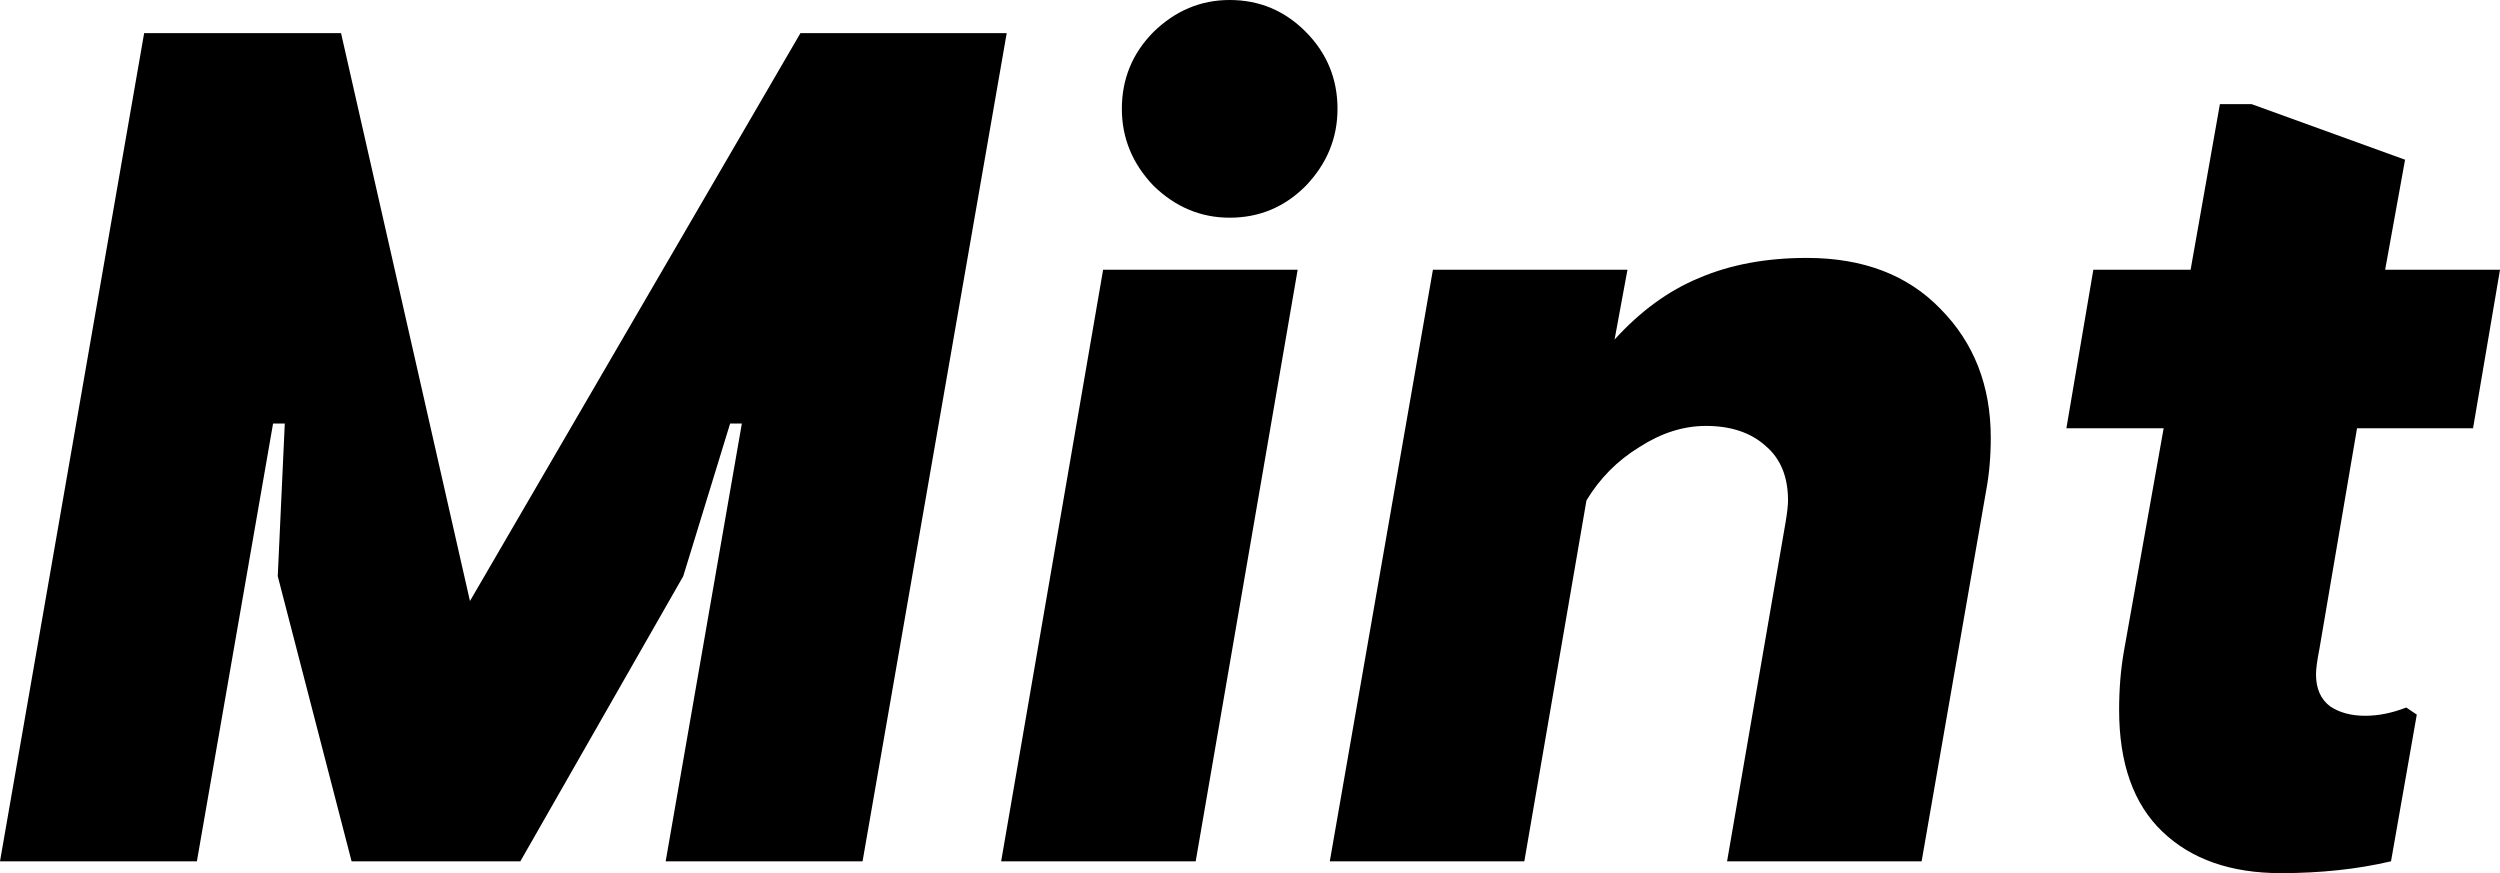
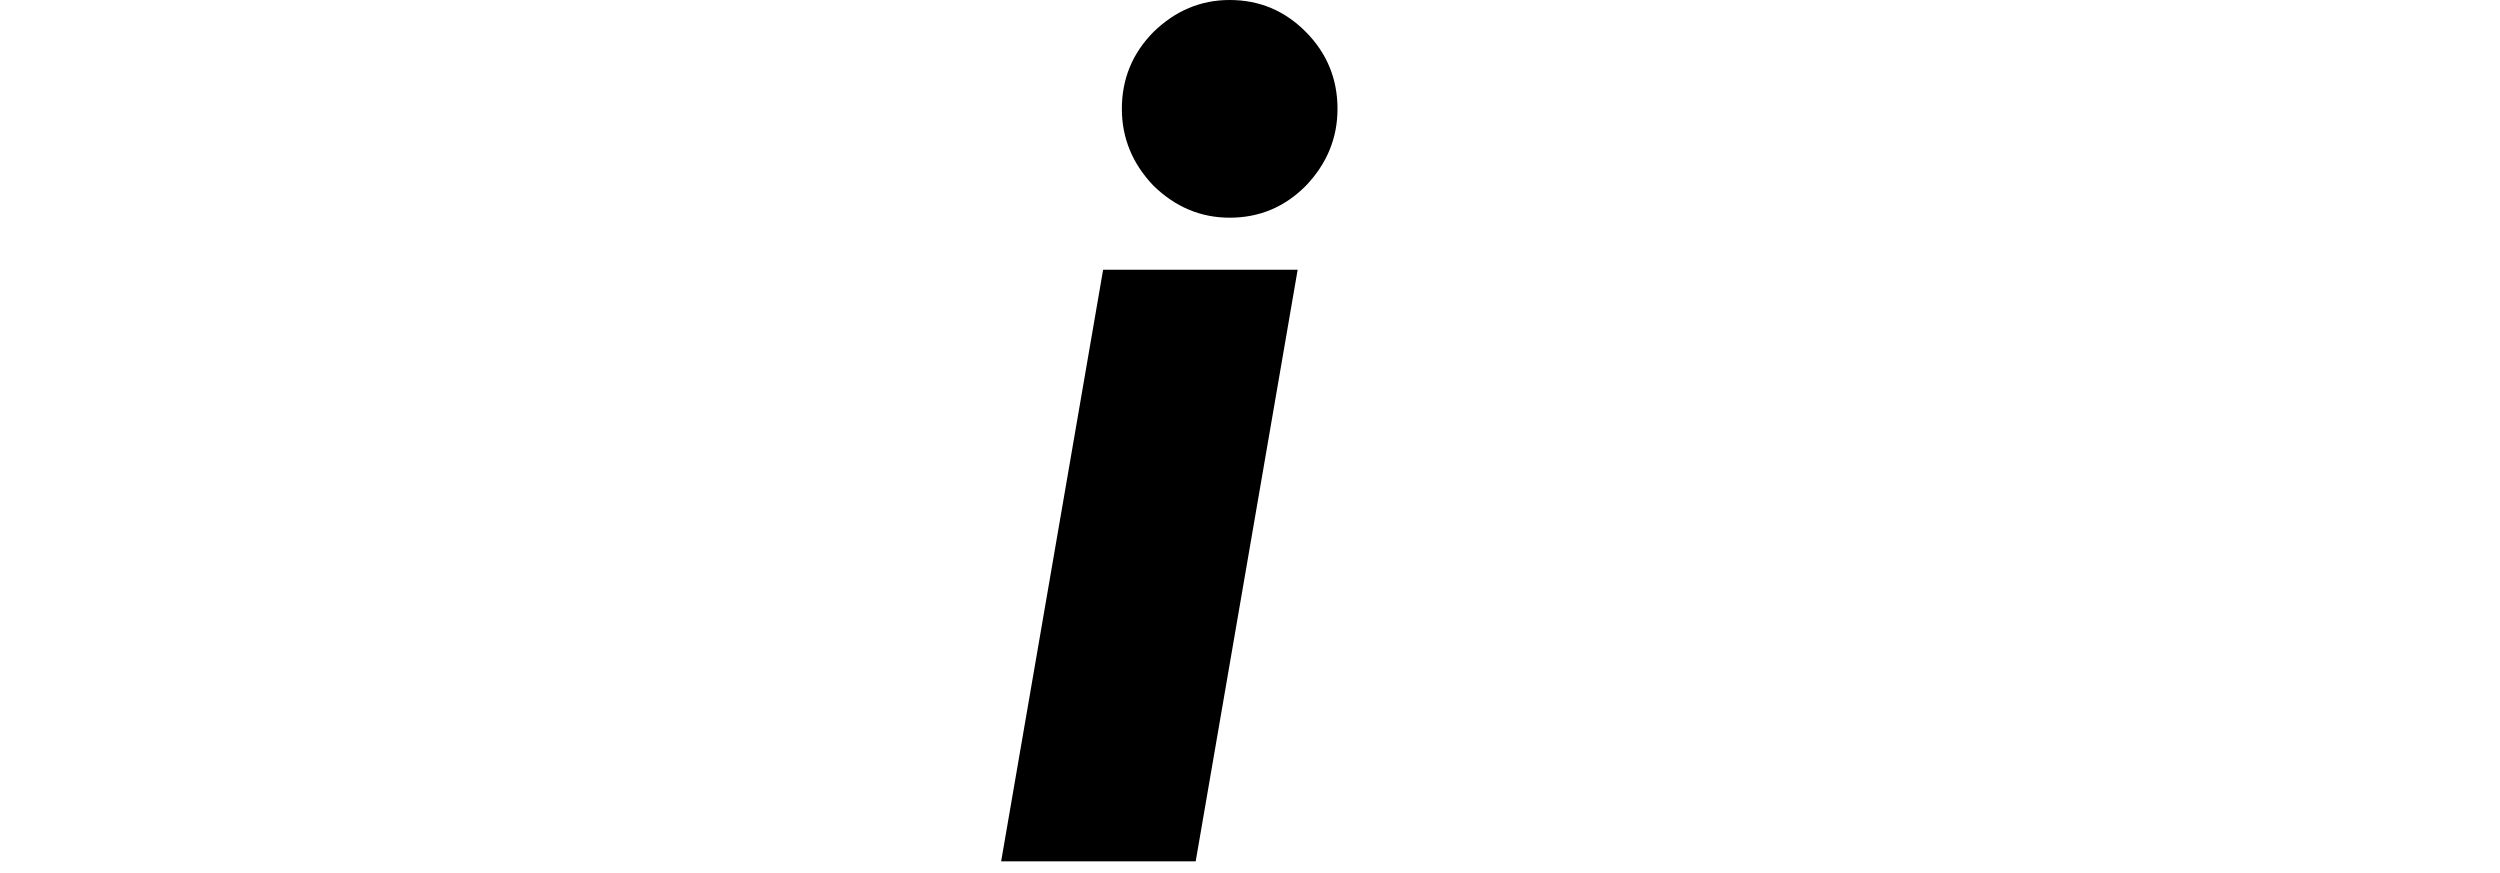
<svg xmlns="http://www.w3.org/2000/svg" width="670" height="234" viewBox="0 0 670 234" fill="none">
-   <path d="M38.632 8.878H91.398L125.948 161.073L214.519 8.878H269.798L231.166 230.829H178.4L198.815 113.512H195.674L183.111 154.415L139.453 230.829H94.225L74.438 154.415L76.322 113.512H73.182L52.766 230.829H0L38.632 8.878Z" fill="black" />
  <path d="M329.555 58.342C321.808 58.342 315.002 55.488 309.14 49.781C303.486 43.862 300.659 36.992 300.659 29.171C300.659 21.138 303.486 14.268 309.14 8.561C315.002 2.854 321.808 0 329.555 0C337.512 0 344.317 2.854 349.971 8.561C355.624 14.268 358.451 21.138 358.451 29.171C358.451 36.992 355.624 43.862 349.971 49.781C344.317 55.488 337.512 58.342 329.555 58.342ZM295.634 72.293H347.772L320.447 230.829H268.309L295.634 72.293Z" fill="black" />
-   <path d="M384.022 72.293H436.16L432.705 91C439.614 83.39 447.153 77.894 455.319 74.512C463.694 70.919 473.326 69.122 484.214 69.122C499.29 69.122 511.226 73.667 520.02 82.756C529.024 91.846 533.526 103.366 533.526 117.317C533.526 122.39 533.107 127.146 532.269 131.585L514.995 230.829H462.857L478.561 139.829C478.98 137.293 479.189 135.39 479.189 134.122C479.189 127.781 477.2 122.919 473.221 119.537C469.243 115.943 463.904 114.146 457.203 114.146C451.131 114.146 445.163 116.049 439.3 119.854C433.438 123.447 428.726 128.203 425.167 134.122L408.52 230.829H356.382L384.022 72.293Z" fill="black" />
-   <path d="M611.266 234C597.865 234 587.291 230.301 579.544 222.902C571.796 215.504 567.923 204.618 567.923 190.244C567.923 184.748 568.341 179.569 569.179 174.707L579.858 114.78H553.789L561.013 72.293H587.082L594.934 27.902H603.414L644.559 42.805L639.22 72.293H670L662.776 114.78H631.682L621.631 173.756C621.003 176.927 620.689 179.252 620.689 180.732C620.689 184.537 621.945 187.39 624.458 189.293C626.97 190.984 630.111 191.829 633.88 191.829C637.44 191.829 641.104 191.089 644.873 189.61L647.7 191.512L640.79 230.829C631.786 232.943 621.945 234 611.266 234Z" fill="black" />
</svg>